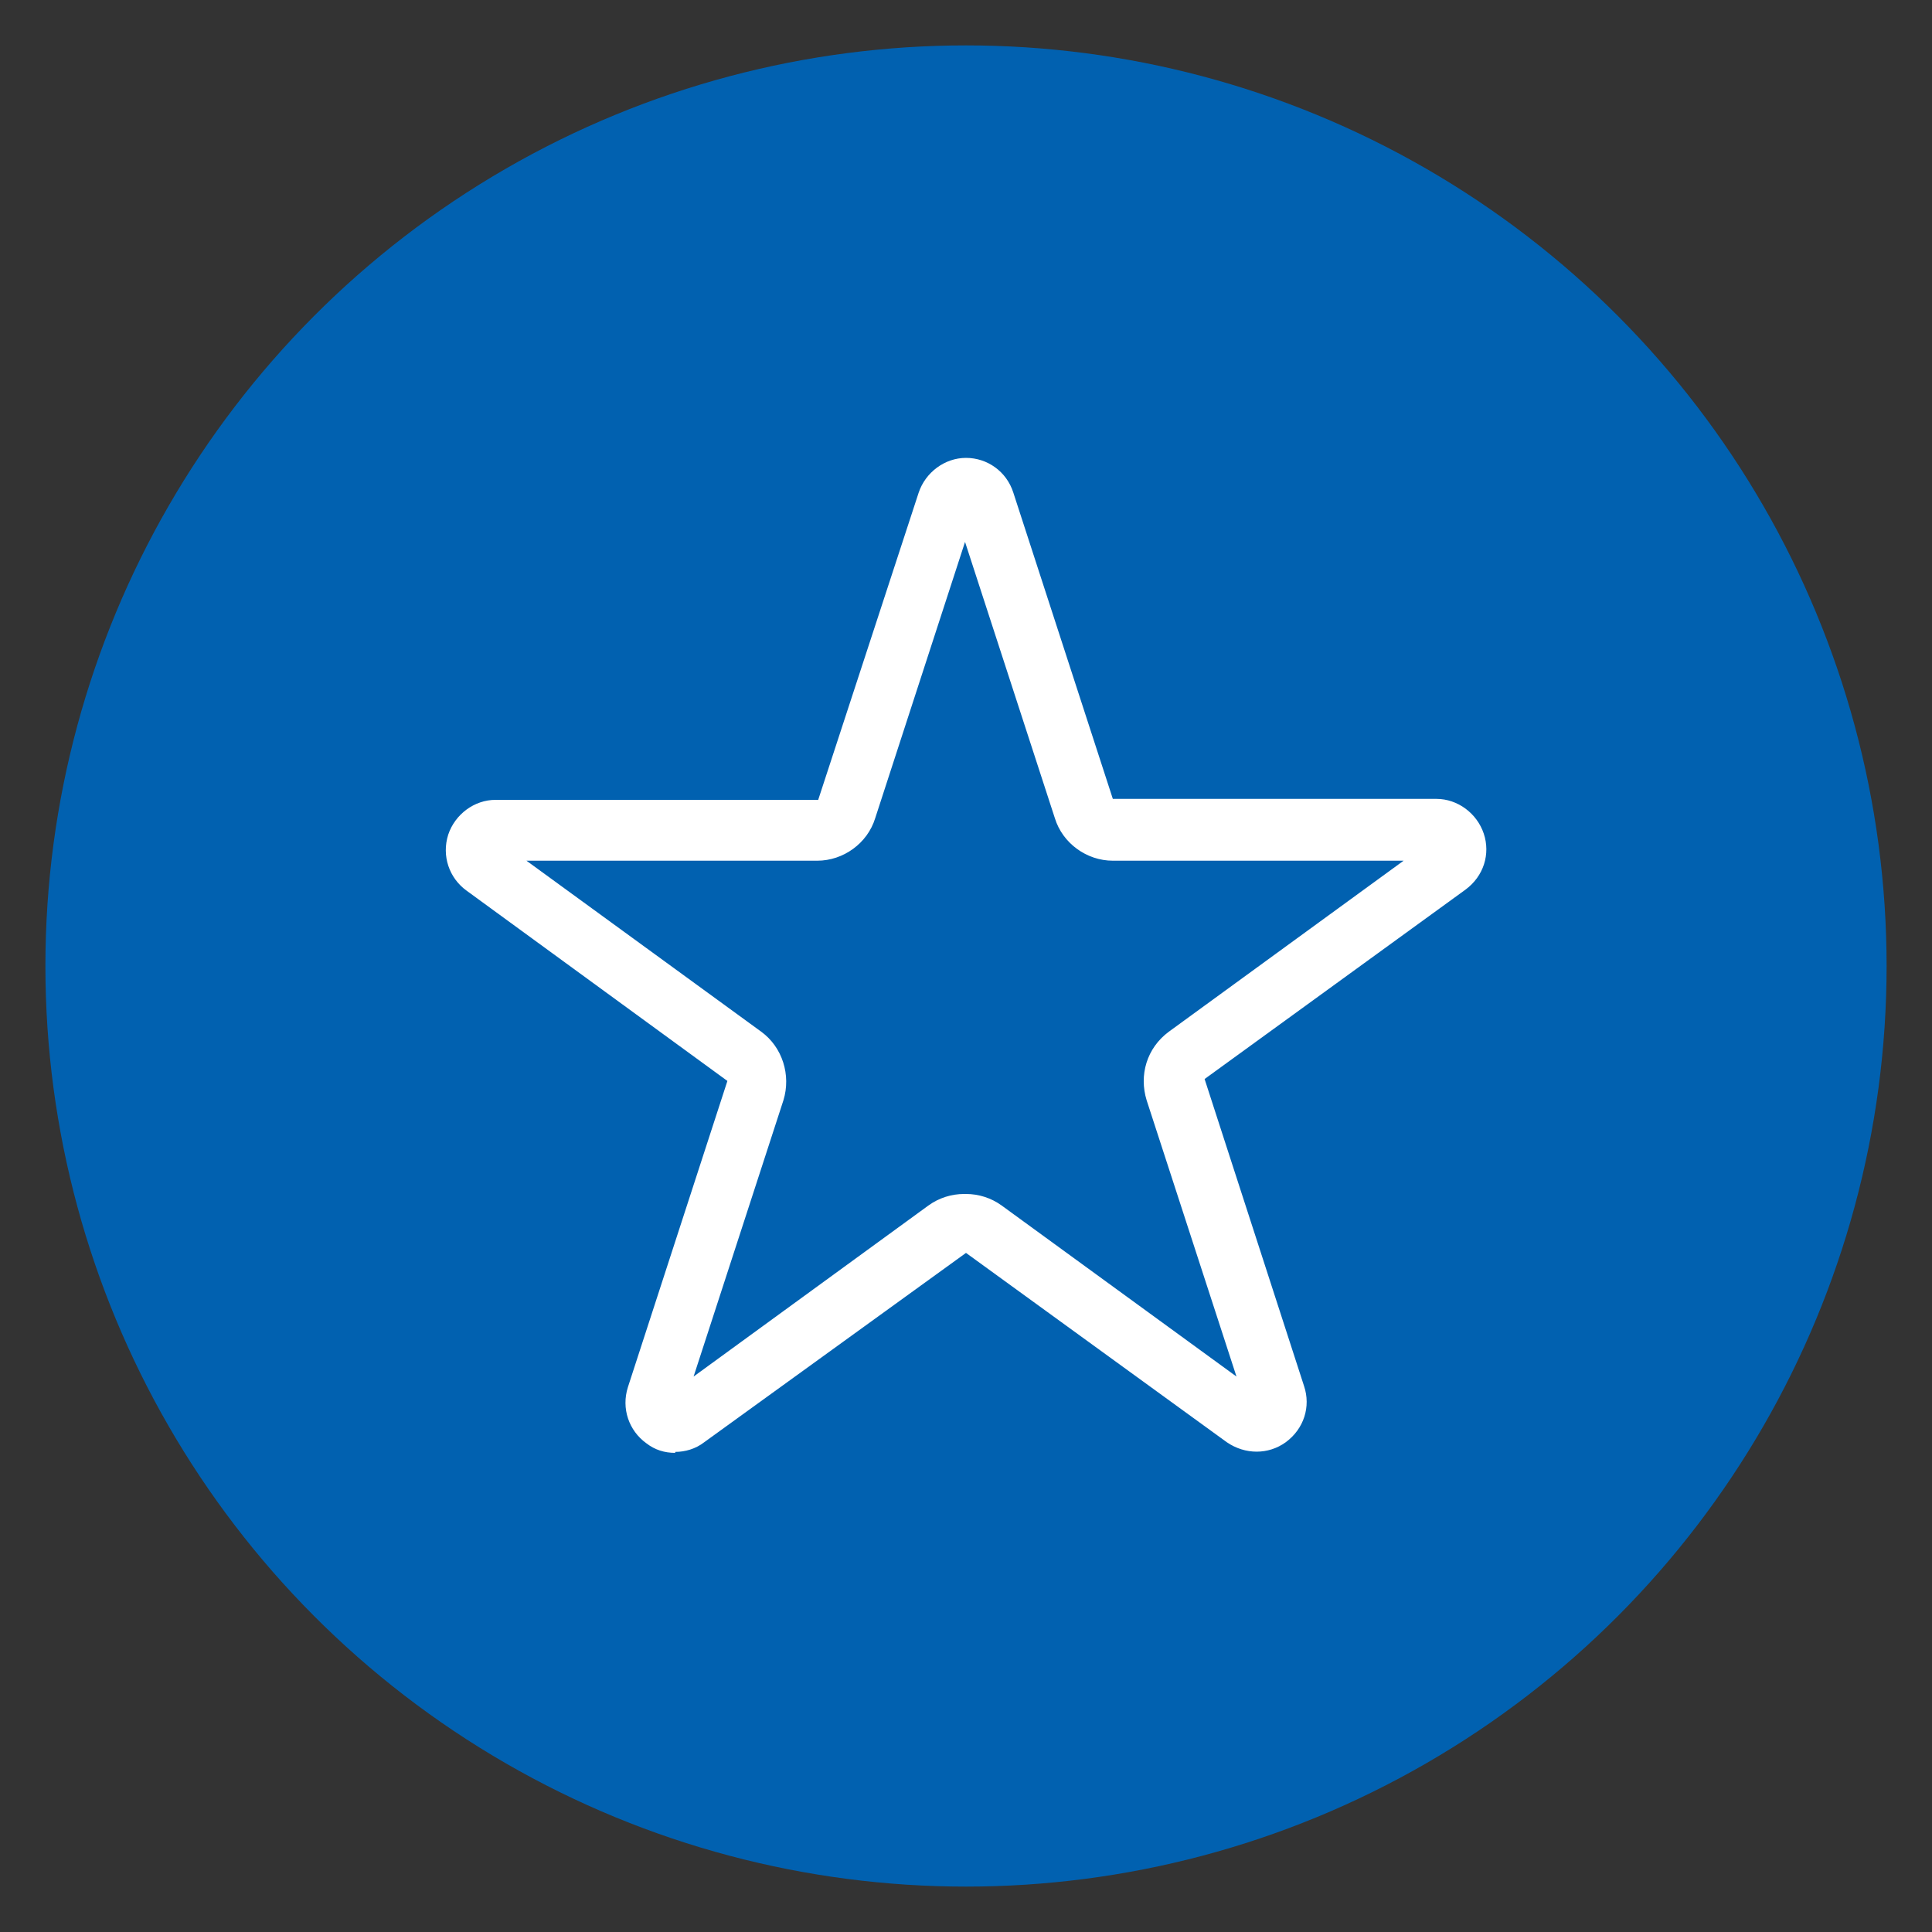
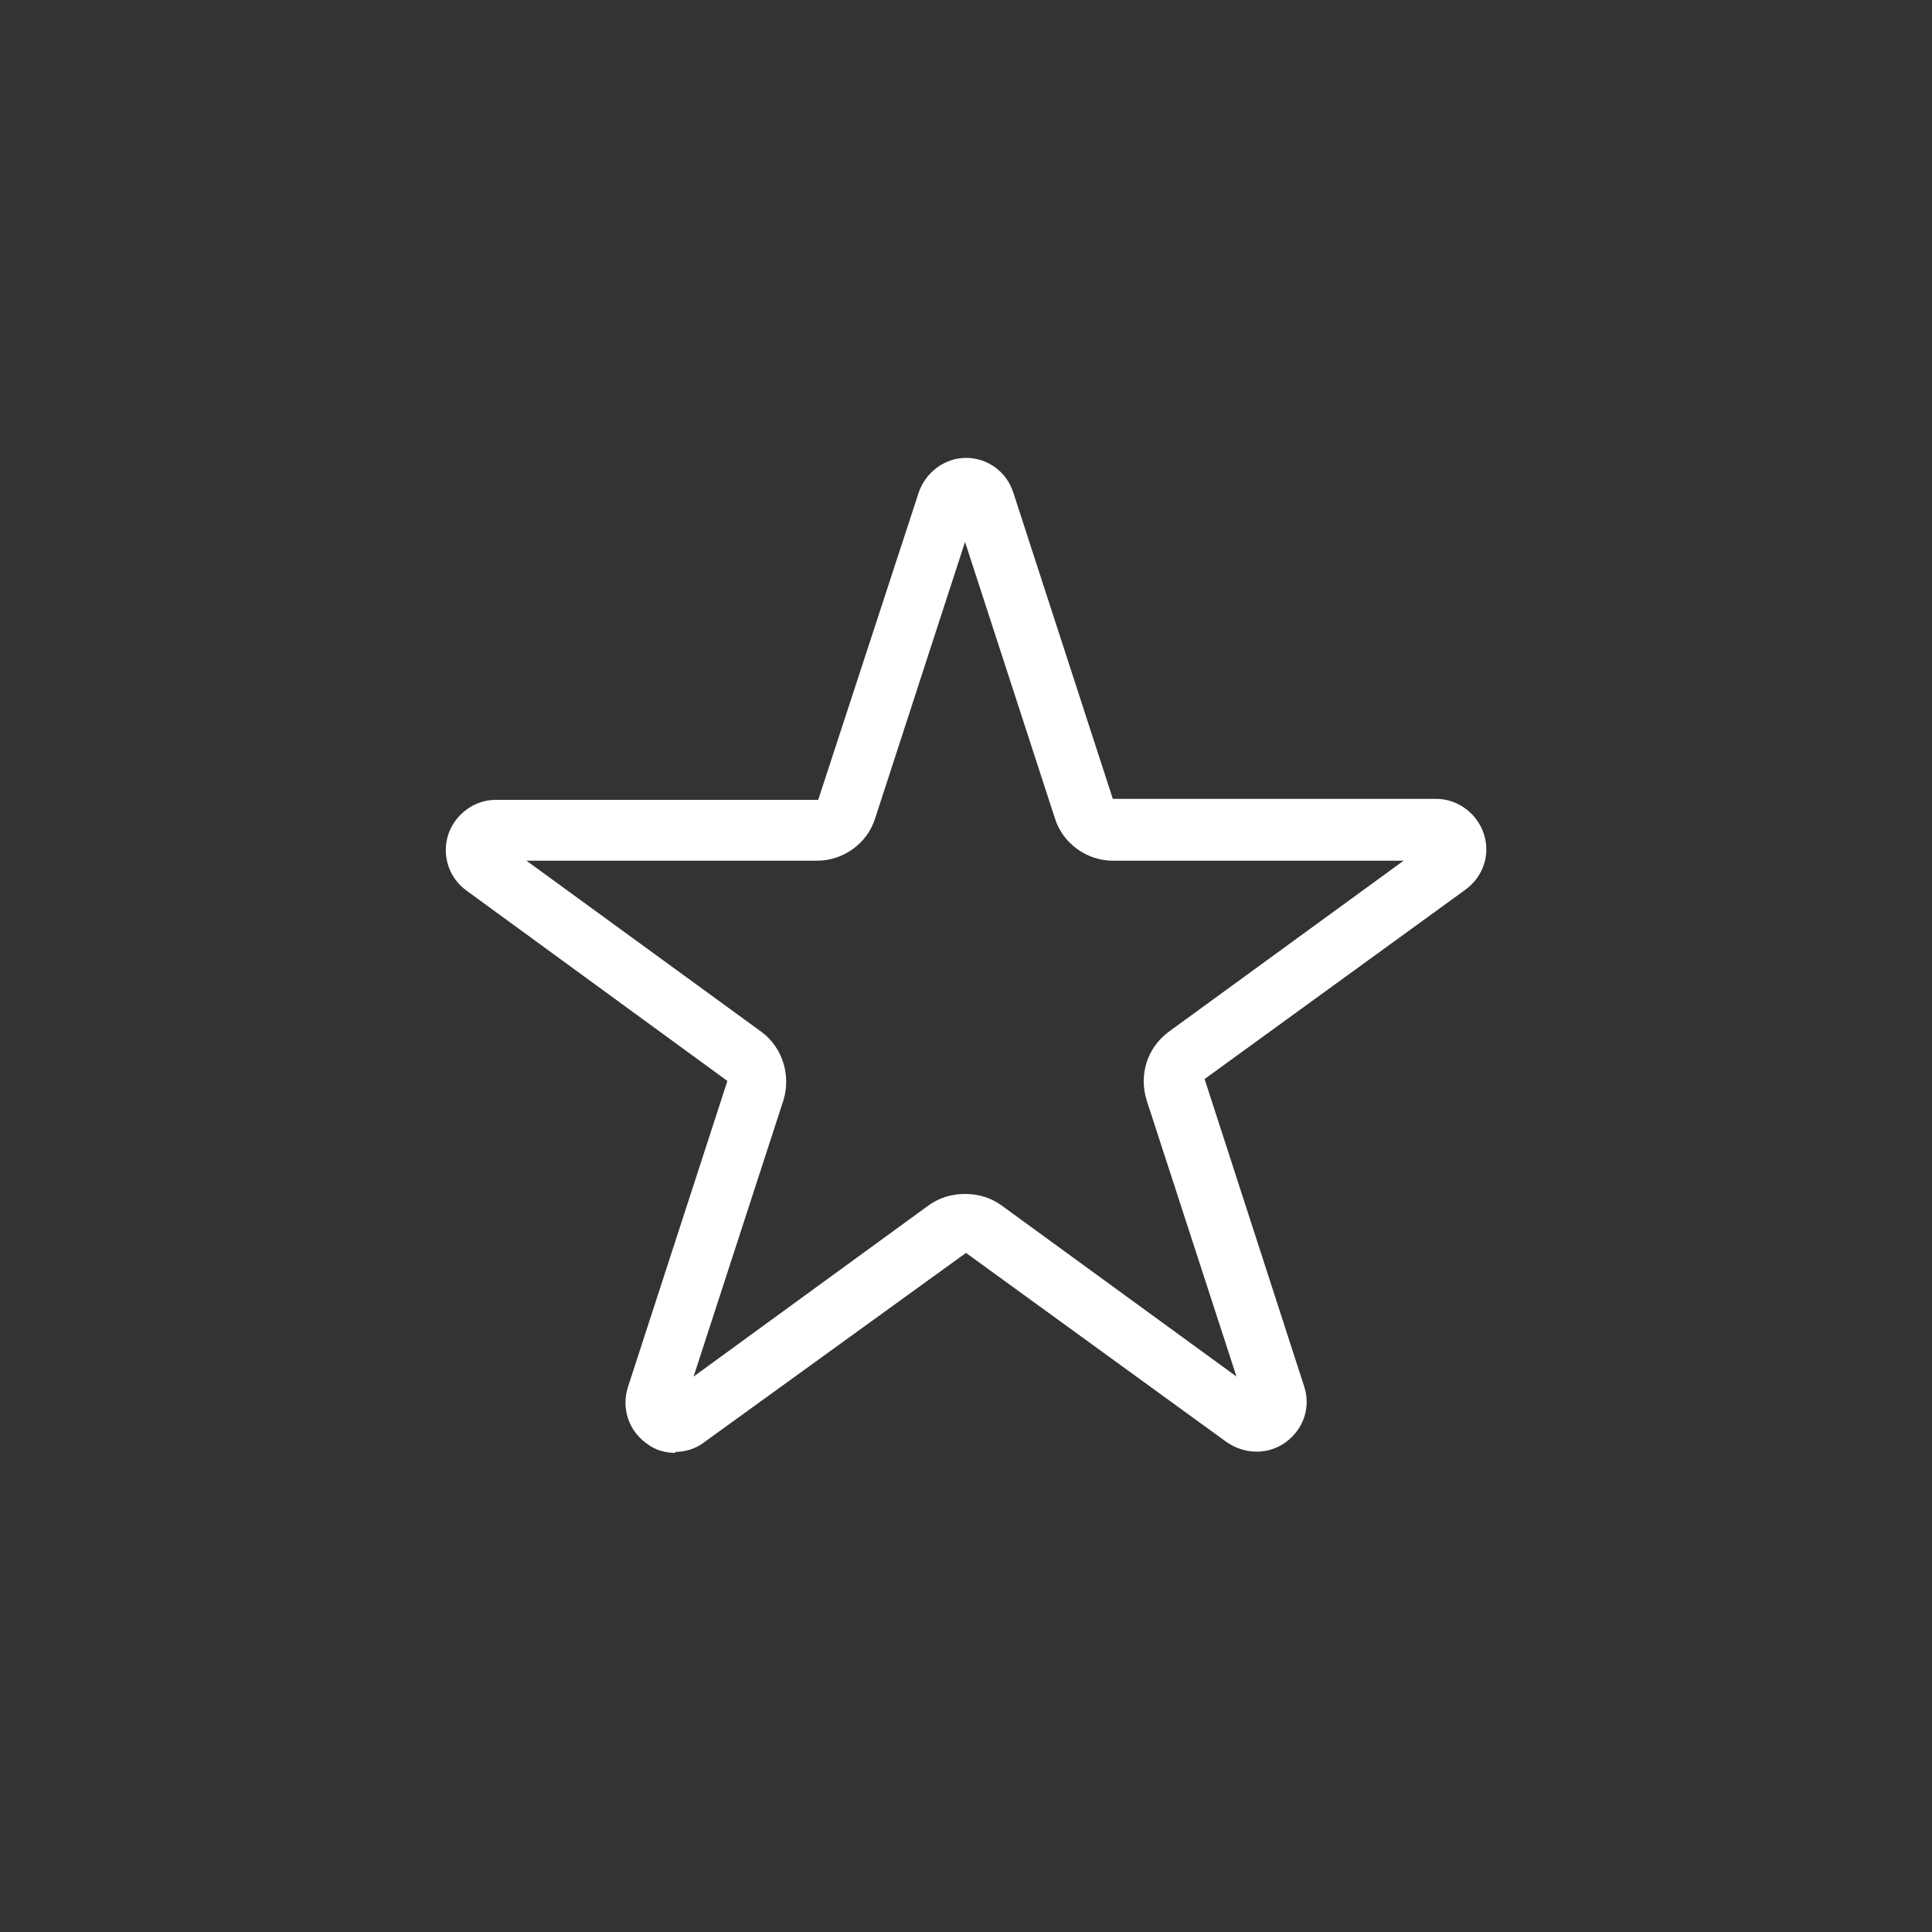
<svg xmlns="http://www.w3.org/2000/svg" version="1.1" viewBox="0 0 200 200">
  <rect x="0" y="0" width="200" height="200" fill="#333333" stroke="none" />
  <defs>
    <style>
      .cls-1 {
        fill: #0161b0;
      }

      .cls-2 {
        fill: #fff;
      }
    </style>
  </defs>
  <g>
    <g id="Layer_1">
-       <circle class="cls-1" cx="100" cy="100" r="95.3" />
-       <path class="cls-2" d="M69.9,150.4c-1.1,0-2.1-.3-3-1-1.8-1.3-2.6-3.6-1.9-5.8l10.3-31.7-27-19.7c-1.8-1.3-2.6-3.6-1.9-5.8.7-2.1,2.7-3.6,4.9-3.6h33.4l10.4-31.8c.7-2.1,2.7-3.6,4.9-3.6h0c2.2,0,4.2,1.4,4.9,3.6h0s10.3,31.7,10.3,31.7h33.5c2.2,0,4.2,1.5,4.9,3.6.7,2.1,0,4.4-1.9,5.8l-27,19.6,10.3,31.8c.7,2.1,0,4.4-1.9,5.8-1.8,1.3-4.2,1.3-6.1,0l-27-19.6-27.1,19.6c-.9.7-2,1-3,1ZM100,123.6c1.3,0,2.6.4,3.7,1.2l24.3,17.7-9.3-28.6c-.8-2.6,0-5.4,2.3-7.1l24.3-17.7h-30.1c-2.7,0-5.2-1.8-6-4.4l-9.3-28.6-9.3,28.6c-.8,2.6-3.3,4.4-6,4.4h-30.1l24.3,17.7c2.2,1.6,3.1,4.5,2.3,7.1l-9.3,28.6,24.3-17.7c1.1-.8,2.4-1.2,3.7-1.2ZM99,53h0s0,0,0,0Z" />
+       <path class="cls-2" d="M69.9,150.4c-1.1,0-2.1-.3-3-1-1.8-1.3-2.6-3.6-1.9-5.8l10.3-31.7-27-19.7c-1.8-1.3-2.6-3.6-1.9-5.8.7-2.1,2.7-3.6,4.9-3.6h33.4l10.4-31.8c.7-2.1,2.7-3.6,4.9-3.6c2.2,0,4.2,1.4,4.9,3.6h0s10.3,31.7,10.3,31.7h33.5c2.2,0,4.2,1.5,4.9,3.6.7,2.1,0,4.4-1.9,5.8l-27,19.6,10.3,31.8c.7,2.1,0,4.4-1.9,5.8-1.8,1.3-4.2,1.3-6.1,0l-27-19.6-27.1,19.6c-.9.7-2,1-3,1ZM100,123.6c1.3,0,2.6.4,3.7,1.2l24.3,17.7-9.3-28.6c-.8-2.6,0-5.4,2.3-7.1l24.3-17.7h-30.1c-2.7,0-5.2-1.8-6-4.4l-9.3-28.6-9.3,28.6c-.8,2.6-3.3,4.4-6,4.4h-30.1l24.3,17.7c2.2,1.6,3.1,4.5,2.3,7.1l-9.3,28.6,24.3-17.7c1.1-.8,2.4-1.2,3.7-1.2ZM99,53h0s0,0,0,0Z" />
    </g>
  </g>
</svg>